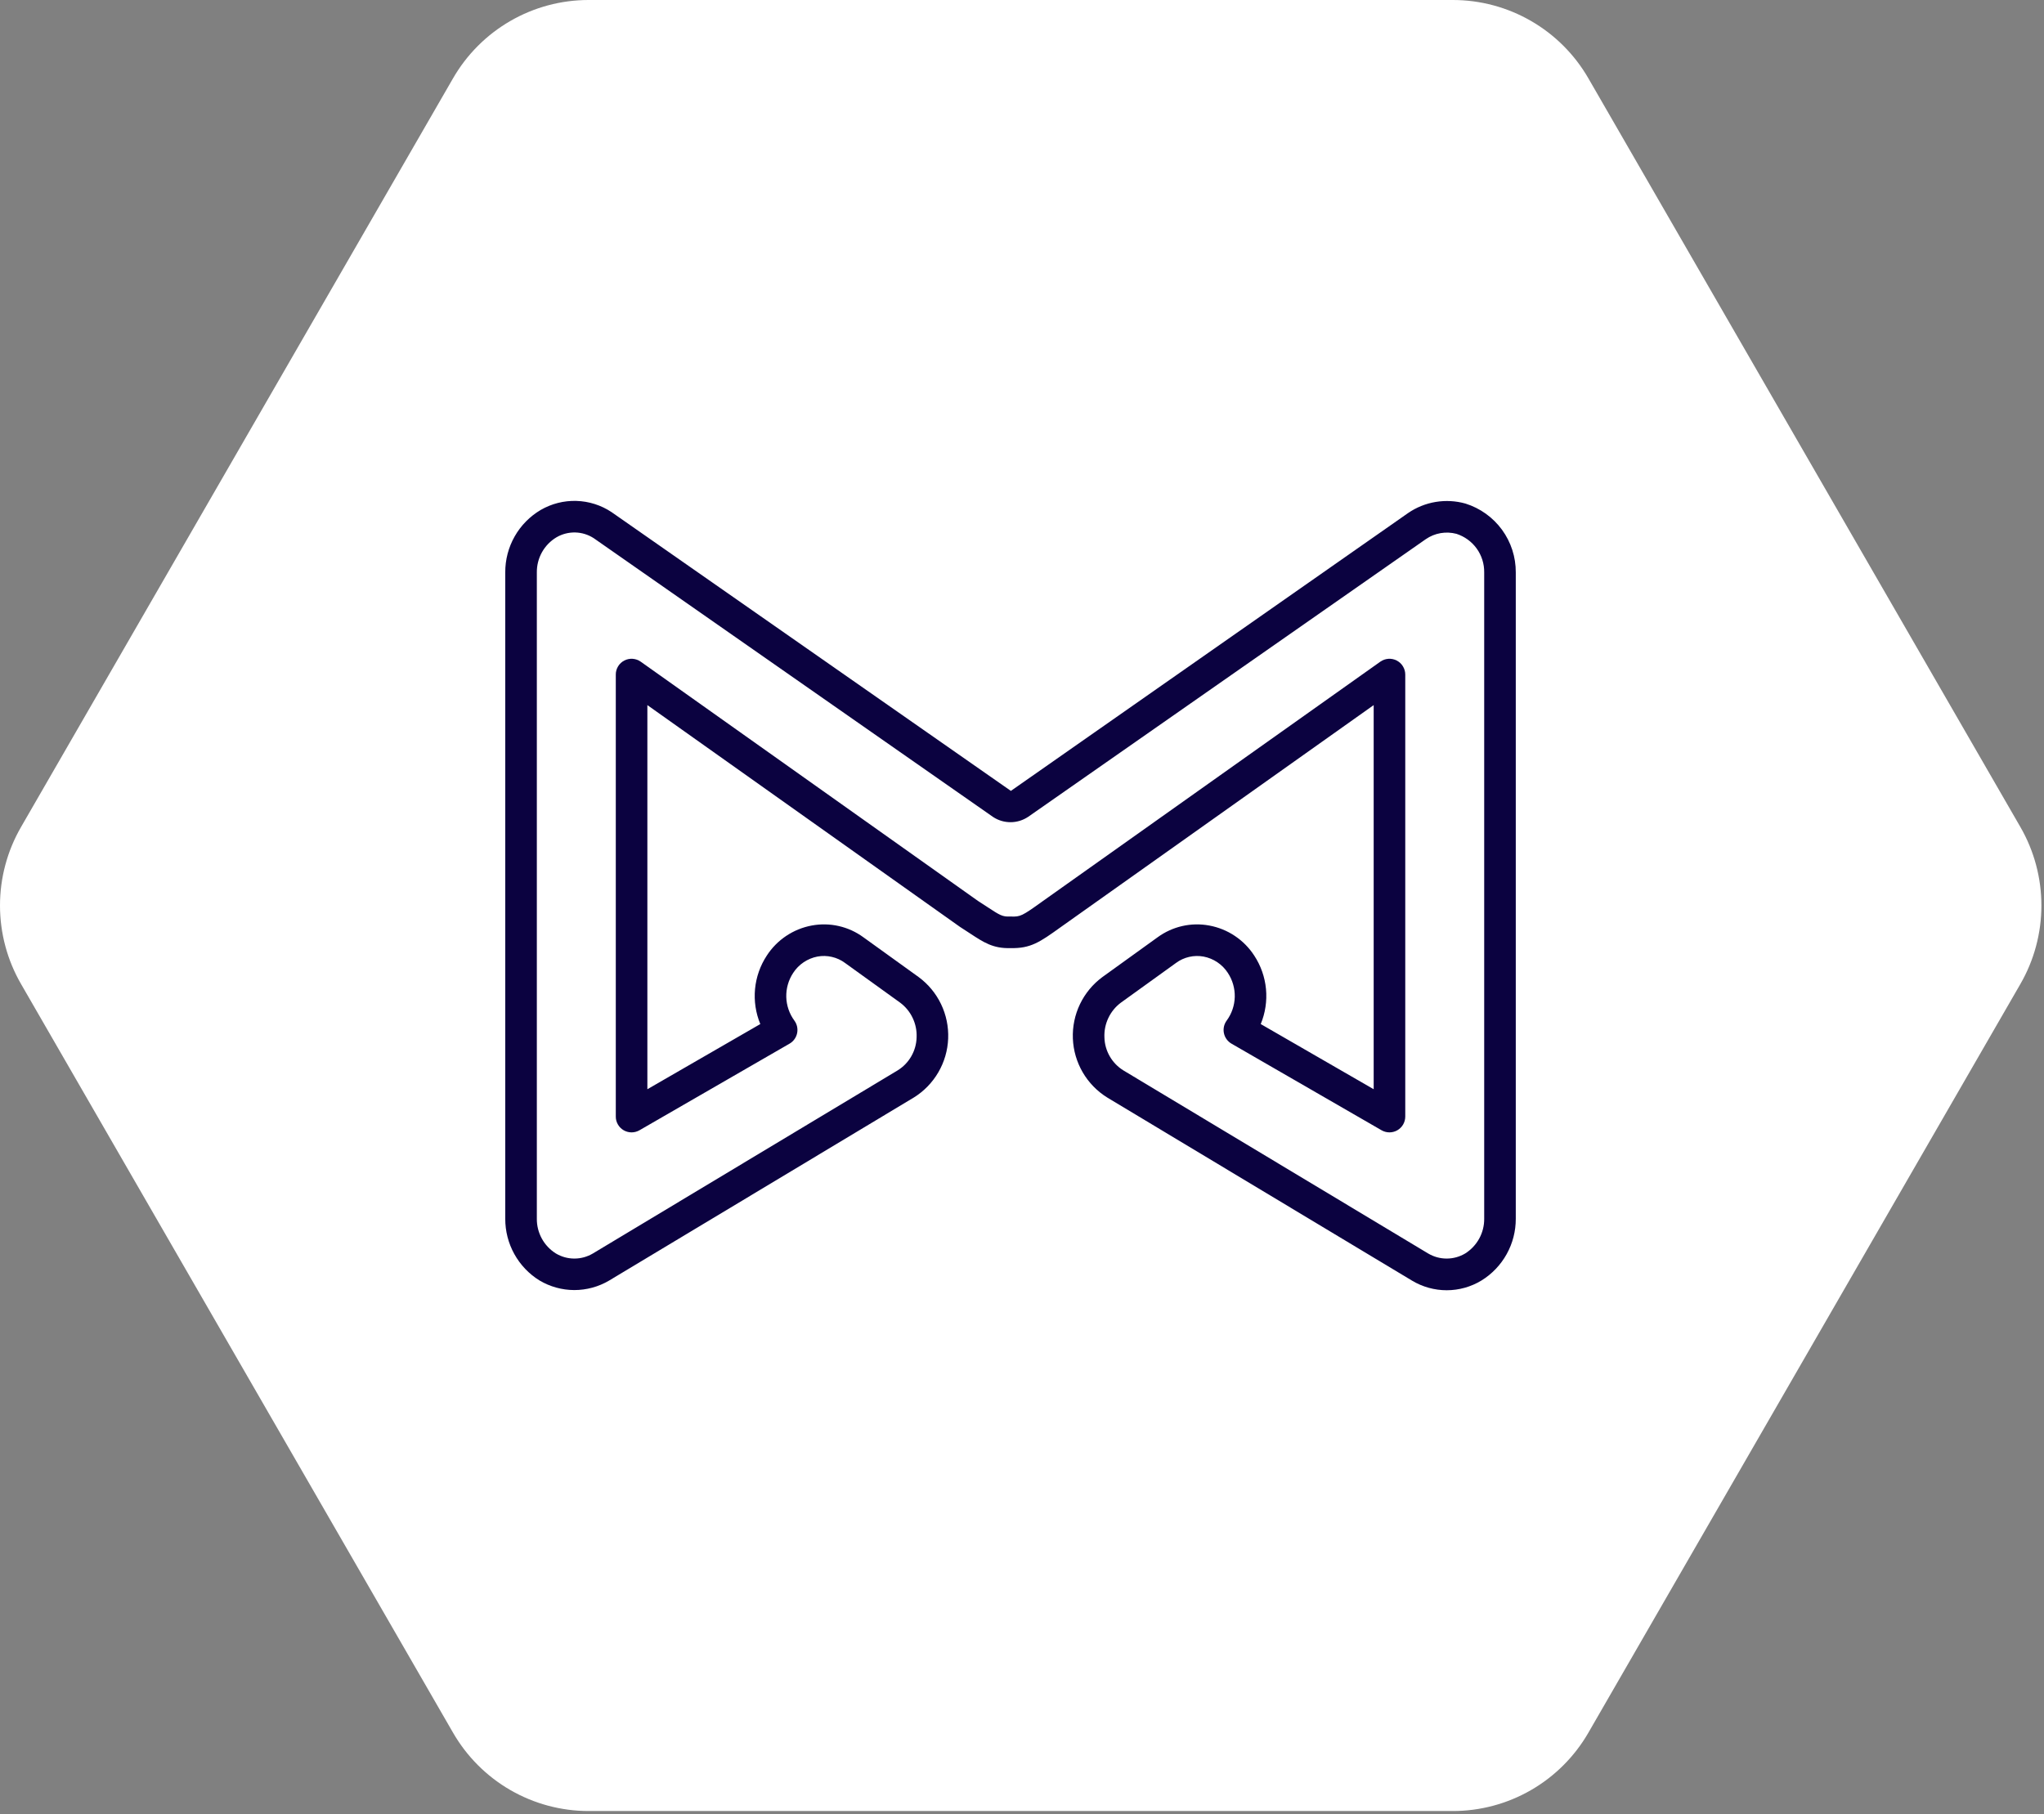
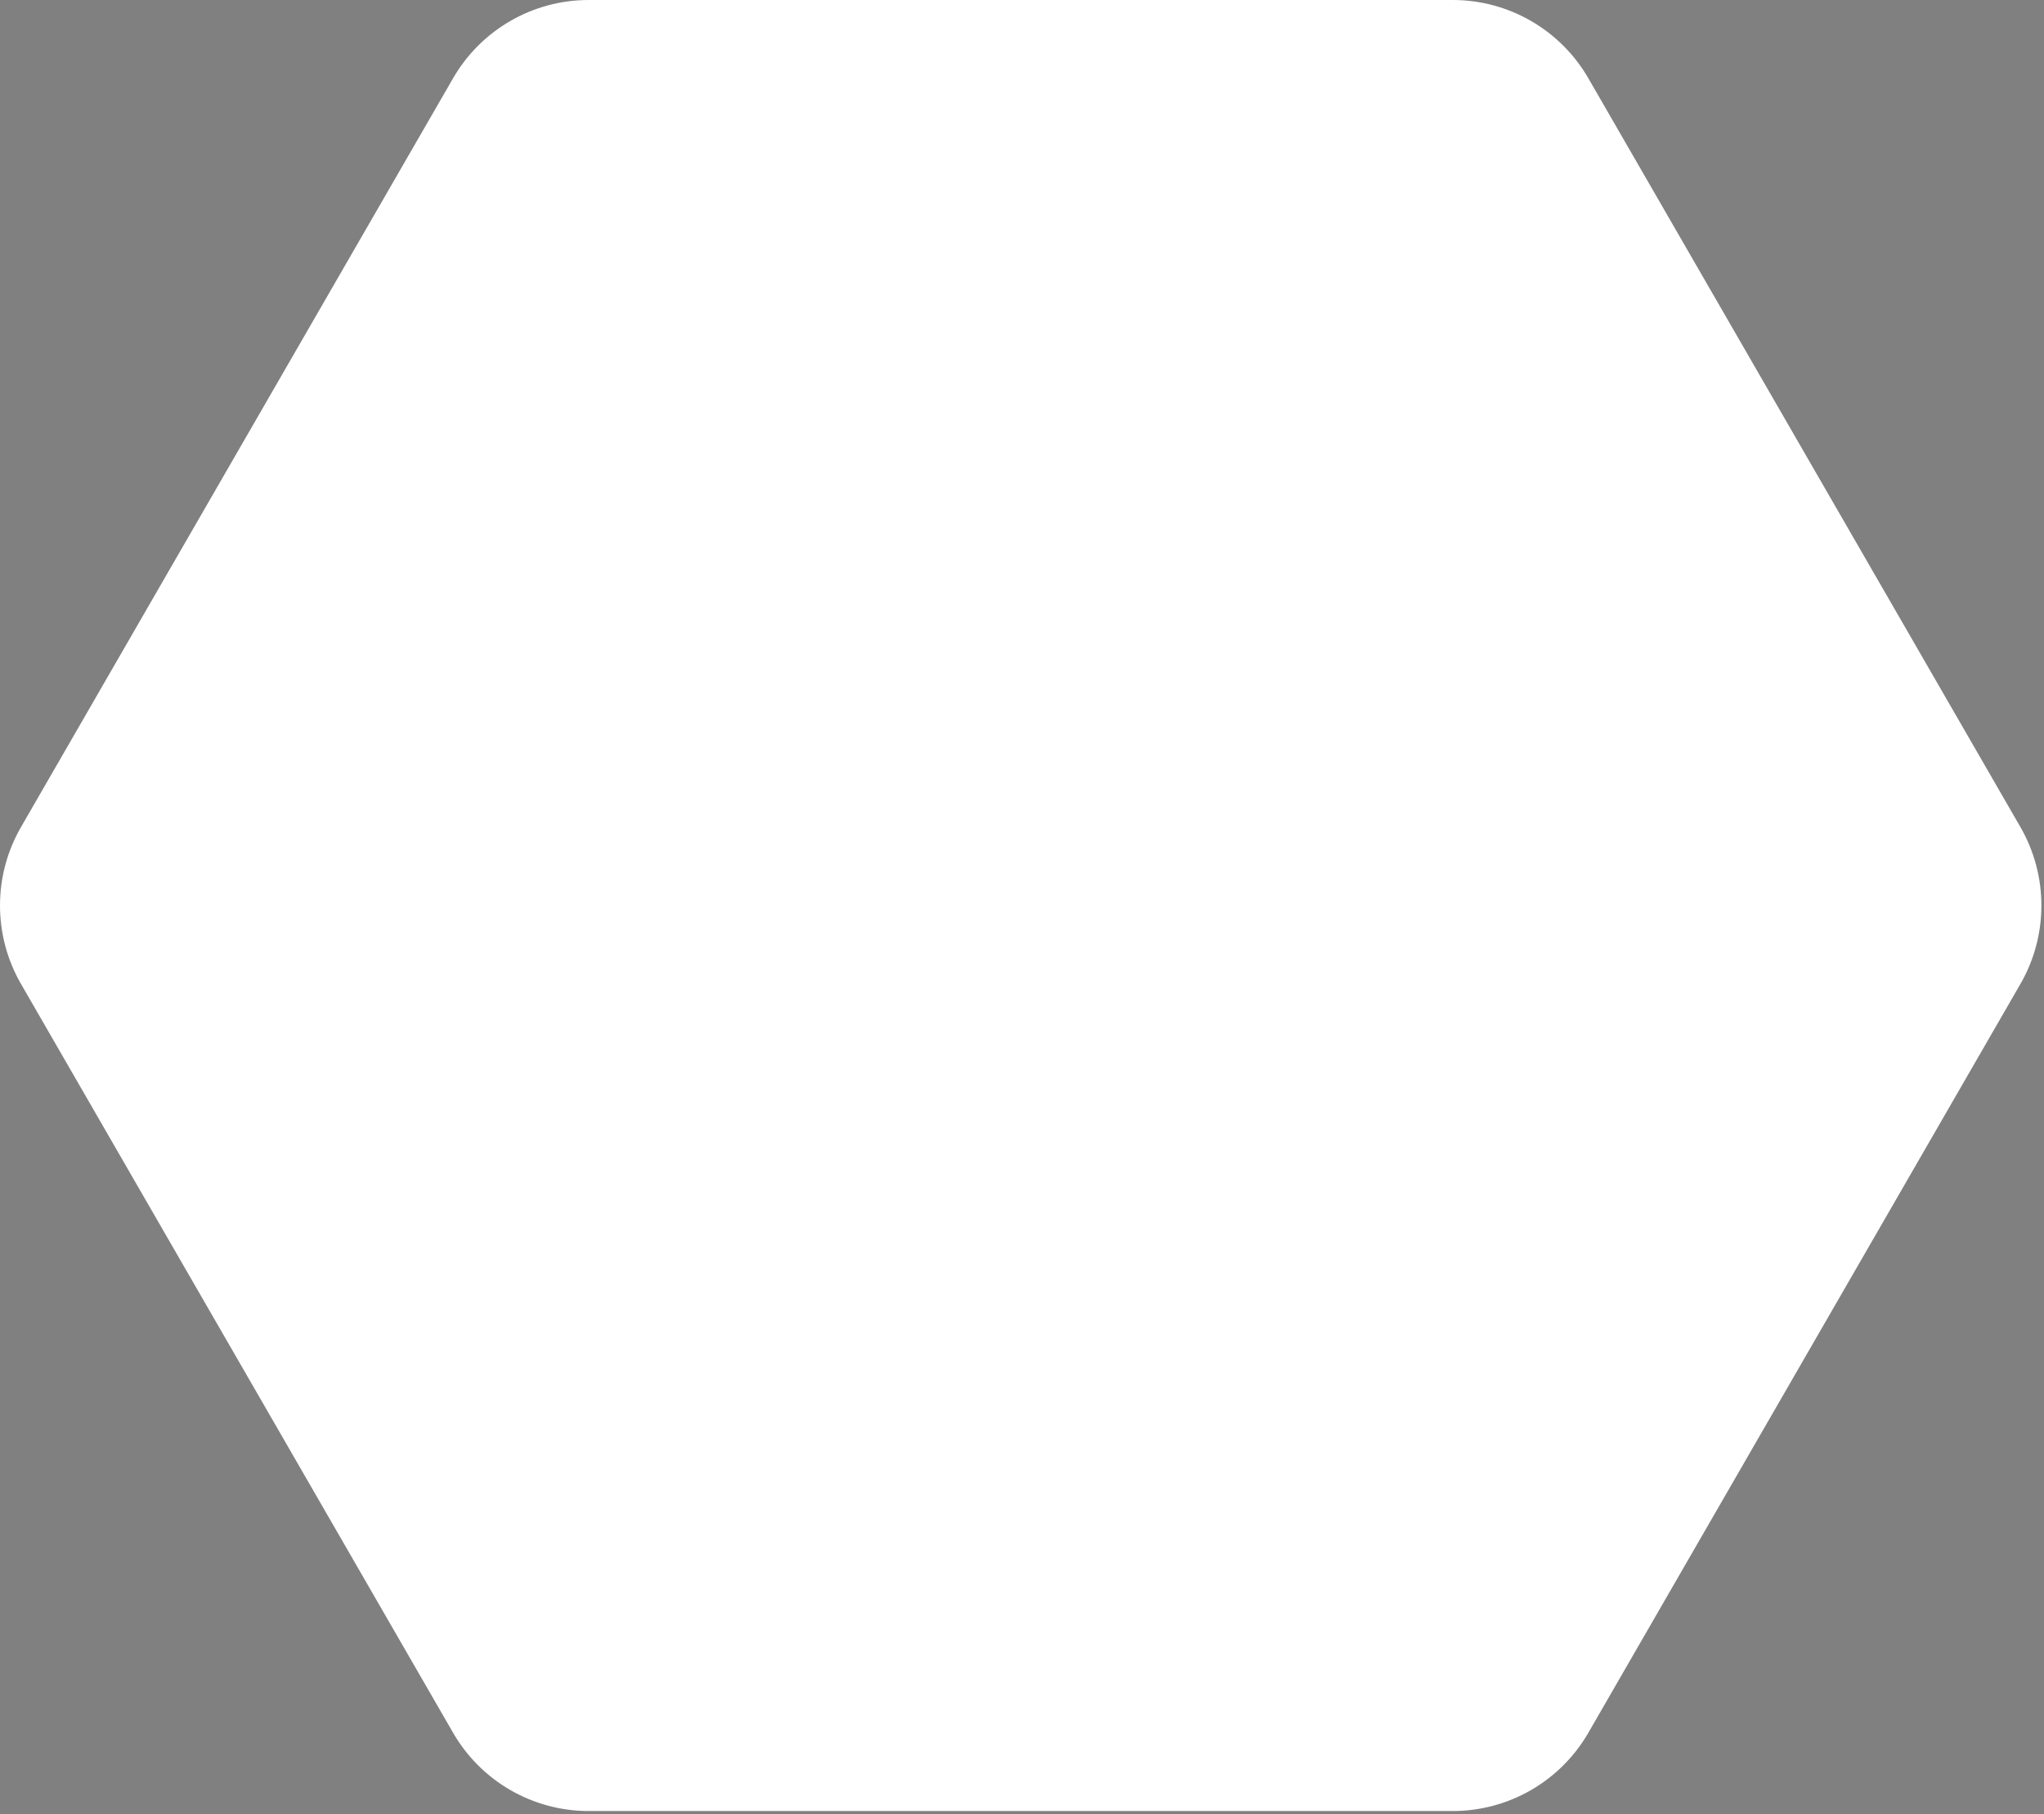
<svg xmlns="http://www.w3.org/2000/svg" width="89" height="79" viewBox="0 0 89 79" fill="none">
  <rect x="0" y="0" width="89" height="79" fill="#808080" stroke="none" />
  <path d="M63.26 1.09387e-10C64.456 2.78408e-05 65.631 0.315 66.667 0.914C67.703 1.513 68.564 2.374 69.162 3.412L87.973 36.017C88.572 37.055 88.887 38.234 88.887 39.434C88.887 40.633 88.572 41.812 87.973 42.85L69.162 75.455C68.564 76.493 67.703 77.354 66.667 77.953C65.631 78.552 64.456 78.867 63.26 78.867H25.627C24.431 78.867 23.256 78.551 22.22 77.953C21.184 77.354 20.324 76.492 19.726 75.455L0.915 42.85C0.315 41.811 0 40.633 0 39.433C0 38.234 0.315 37.055 0.915 36.017L19.726 3.411C20.324 2.374 21.184 1.513 22.22 0.914C23.256 0.315 24.431 -6.78048e-06 25.627 1.09387e-10L63.26 1.09387e-10Z" fill="white" />
-   <path d="M63.811 21.93C63.389 21.811 62.947 21.787 62.515 21.858C62.083 21.929 61.671 22.095 61.31 22.343L44.016 34.442L26.626 22.3C26.172 21.999 25.643 21.83 25.098 21.814C24.554 21.797 24.016 21.934 23.544 22.207C23.071 22.486 22.68 22.883 22.409 23.361C22.138 23.838 21.997 24.378 22 24.927V53.074C21.998 53.612 22.134 54.142 22.395 54.612C22.656 55.083 23.033 55.479 23.491 55.762C23.949 56.034 24.472 56.179 25.005 56.18C25.538 56.18 26.062 56.038 26.521 55.767L39.79 47.795C40.23 47.522 40.596 47.145 40.857 46.697C41.118 46.249 41.265 45.745 41.285 45.227C41.306 44.709 41.199 44.194 40.975 43.727C40.751 43.26 40.415 42.855 39.998 42.548L37.593 40.816C37.274 40.582 36.91 40.416 36.523 40.328C36.137 40.24 35.737 40.232 35.348 40.304C34.949 40.378 34.57 40.532 34.233 40.757C33.896 40.982 33.608 41.274 33.388 41.614C33.101 42.05 32.925 42.55 32.876 43.07C32.827 43.59 32.906 44.114 33.105 44.596L28.188 47.434V30.706L41.798 40.363C41.807 40.369 41.817 40.376 41.827 40.382C41.978 40.478 42.11 40.565 42.228 40.643C42.837 41.043 43.243 41.312 44.002 41.288C44.877 41.31 45.284 41.022 46.161 40.393L59.813 30.706V47.434L54.895 44.596C55.094 44.114 55.173 43.59 55.124 43.07C55.075 42.55 54.899 42.05 54.612 41.614C54.392 41.274 54.104 40.982 53.767 40.757C53.431 40.532 53.051 40.378 52.653 40.305C52.264 40.232 51.863 40.24 51.477 40.328C51.091 40.416 50.727 40.582 50.407 40.815L48.002 42.548C47.585 42.855 47.25 43.26 47.025 43.727C46.801 44.194 46.694 44.709 46.715 45.227C46.735 45.745 46.883 46.249 47.143 46.697C47.404 47.145 47.77 47.522 48.211 47.795L61.479 55.767C61.937 56.043 62.461 56.188 62.995 56.188C63.529 56.187 64.053 56.04 64.509 55.762C64.967 55.479 65.344 55.083 65.605 54.612C65.866 54.142 66.002 53.612 66 53.074V24.927C66.004 24.259 65.793 23.607 65.399 23.068C65.005 22.529 64.448 22.13 63.811 21.93ZM64.625 53.074C64.628 53.376 64.553 53.673 64.408 53.938C64.263 54.202 64.053 54.425 63.798 54.586C63.554 54.731 63.276 54.808 62.993 54.808C62.709 54.809 62.431 54.732 62.187 54.588L48.919 46.617C48.672 46.465 48.466 46.253 48.321 46.001C48.176 45.75 48.096 45.466 48.089 45.176C48.076 44.884 48.135 44.594 48.26 44.331C48.385 44.067 48.572 43.838 48.806 43.664L51.211 41.931C51.38 41.806 51.574 41.718 51.779 41.671C51.985 41.623 52.197 41.619 52.405 41.657C52.621 41.698 52.826 41.782 53.008 41.905C53.191 42.028 53.346 42.187 53.465 42.371C53.669 42.681 53.773 43.046 53.764 43.416C53.754 43.787 53.632 44.146 53.412 44.445C53.355 44.522 53.314 44.612 53.293 44.706C53.273 44.801 53.272 44.899 53.292 44.993C53.312 45.088 53.351 45.178 53.408 45.256C53.465 45.335 53.537 45.401 53.621 45.449L60.156 49.221C60.261 49.281 60.379 49.313 60.5 49.313C60.621 49.313 60.739 49.281 60.844 49.221C60.948 49.16 61.035 49.074 61.096 48.969C61.156 48.864 61.188 48.746 61.188 48.625V29.376C61.188 29.25 61.153 29.126 61.087 29.018C61.022 28.91 60.928 28.823 60.816 28.765C60.704 28.707 60.578 28.681 60.452 28.69C60.326 28.699 60.205 28.742 60.102 28.815L45.403 39.244L45.359 39.276C44.502 39.891 44.426 39.927 44.026 39.913C44.01 39.912 43.993 39.912 43.977 39.913C43.649 39.925 43.546 39.864 42.984 39.494C42.864 39.416 42.731 39.328 42.579 39.231L27.898 28.815C27.795 28.742 27.674 28.699 27.548 28.69C27.422 28.681 27.297 28.707 27.184 28.765C27.072 28.823 26.978 28.91 26.913 29.018C26.847 29.126 26.812 29.25 26.813 29.376V48.625C26.812 48.746 26.844 48.864 26.905 48.969C26.965 49.074 27.052 49.16 27.156 49.221C27.261 49.281 27.379 49.313 27.5 49.313C27.621 49.313 27.739 49.281 27.844 49.221L34.379 45.449C34.463 45.401 34.535 45.335 34.592 45.256C34.649 45.178 34.688 45.088 34.708 44.993C34.728 44.899 34.727 44.801 34.707 44.706C34.686 44.612 34.645 44.522 34.588 44.444C34.369 44.146 34.246 43.787 34.236 43.416C34.227 43.046 34.331 42.681 34.535 42.371C34.654 42.186 34.809 42.028 34.992 41.905C35.174 41.782 35.38 41.697 35.596 41.656C35.803 41.618 36.016 41.623 36.221 41.671C36.426 41.718 36.62 41.806 36.789 41.931L39.194 43.664C39.428 43.838 39.616 44.067 39.74 44.331C39.865 44.594 39.924 44.884 39.911 45.175C39.904 45.466 39.824 45.749 39.679 46.001C39.534 46.253 39.329 46.464 39.081 46.616L25.813 54.588C25.569 54.732 25.291 54.809 25.007 54.808C24.724 54.808 24.446 54.731 24.202 54.585C23.947 54.425 23.736 54.202 23.592 53.938C23.447 53.673 23.372 53.376 23.375 53.074V24.927C23.372 24.619 23.449 24.316 23.599 24.048C23.749 23.78 23.967 23.556 24.231 23.398C24.479 23.254 24.762 23.181 25.048 23.188C25.335 23.195 25.614 23.282 25.854 23.438L43.244 35.58C43.471 35.729 43.738 35.807 44.01 35.805C44.281 35.803 44.546 35.721 44.772 35.569L62.082 23.48C62.275 23.347 62.494 23.257 62.725 23.217C62.956 23.177 63.193 23.188 63.419 23.248C63.773 23.363 64.082 23.587 64.299 23.889C64.516 24.191 64.63 24.555 64.625 24.927V53.074Z" fill="#0B0240" />
</svg>